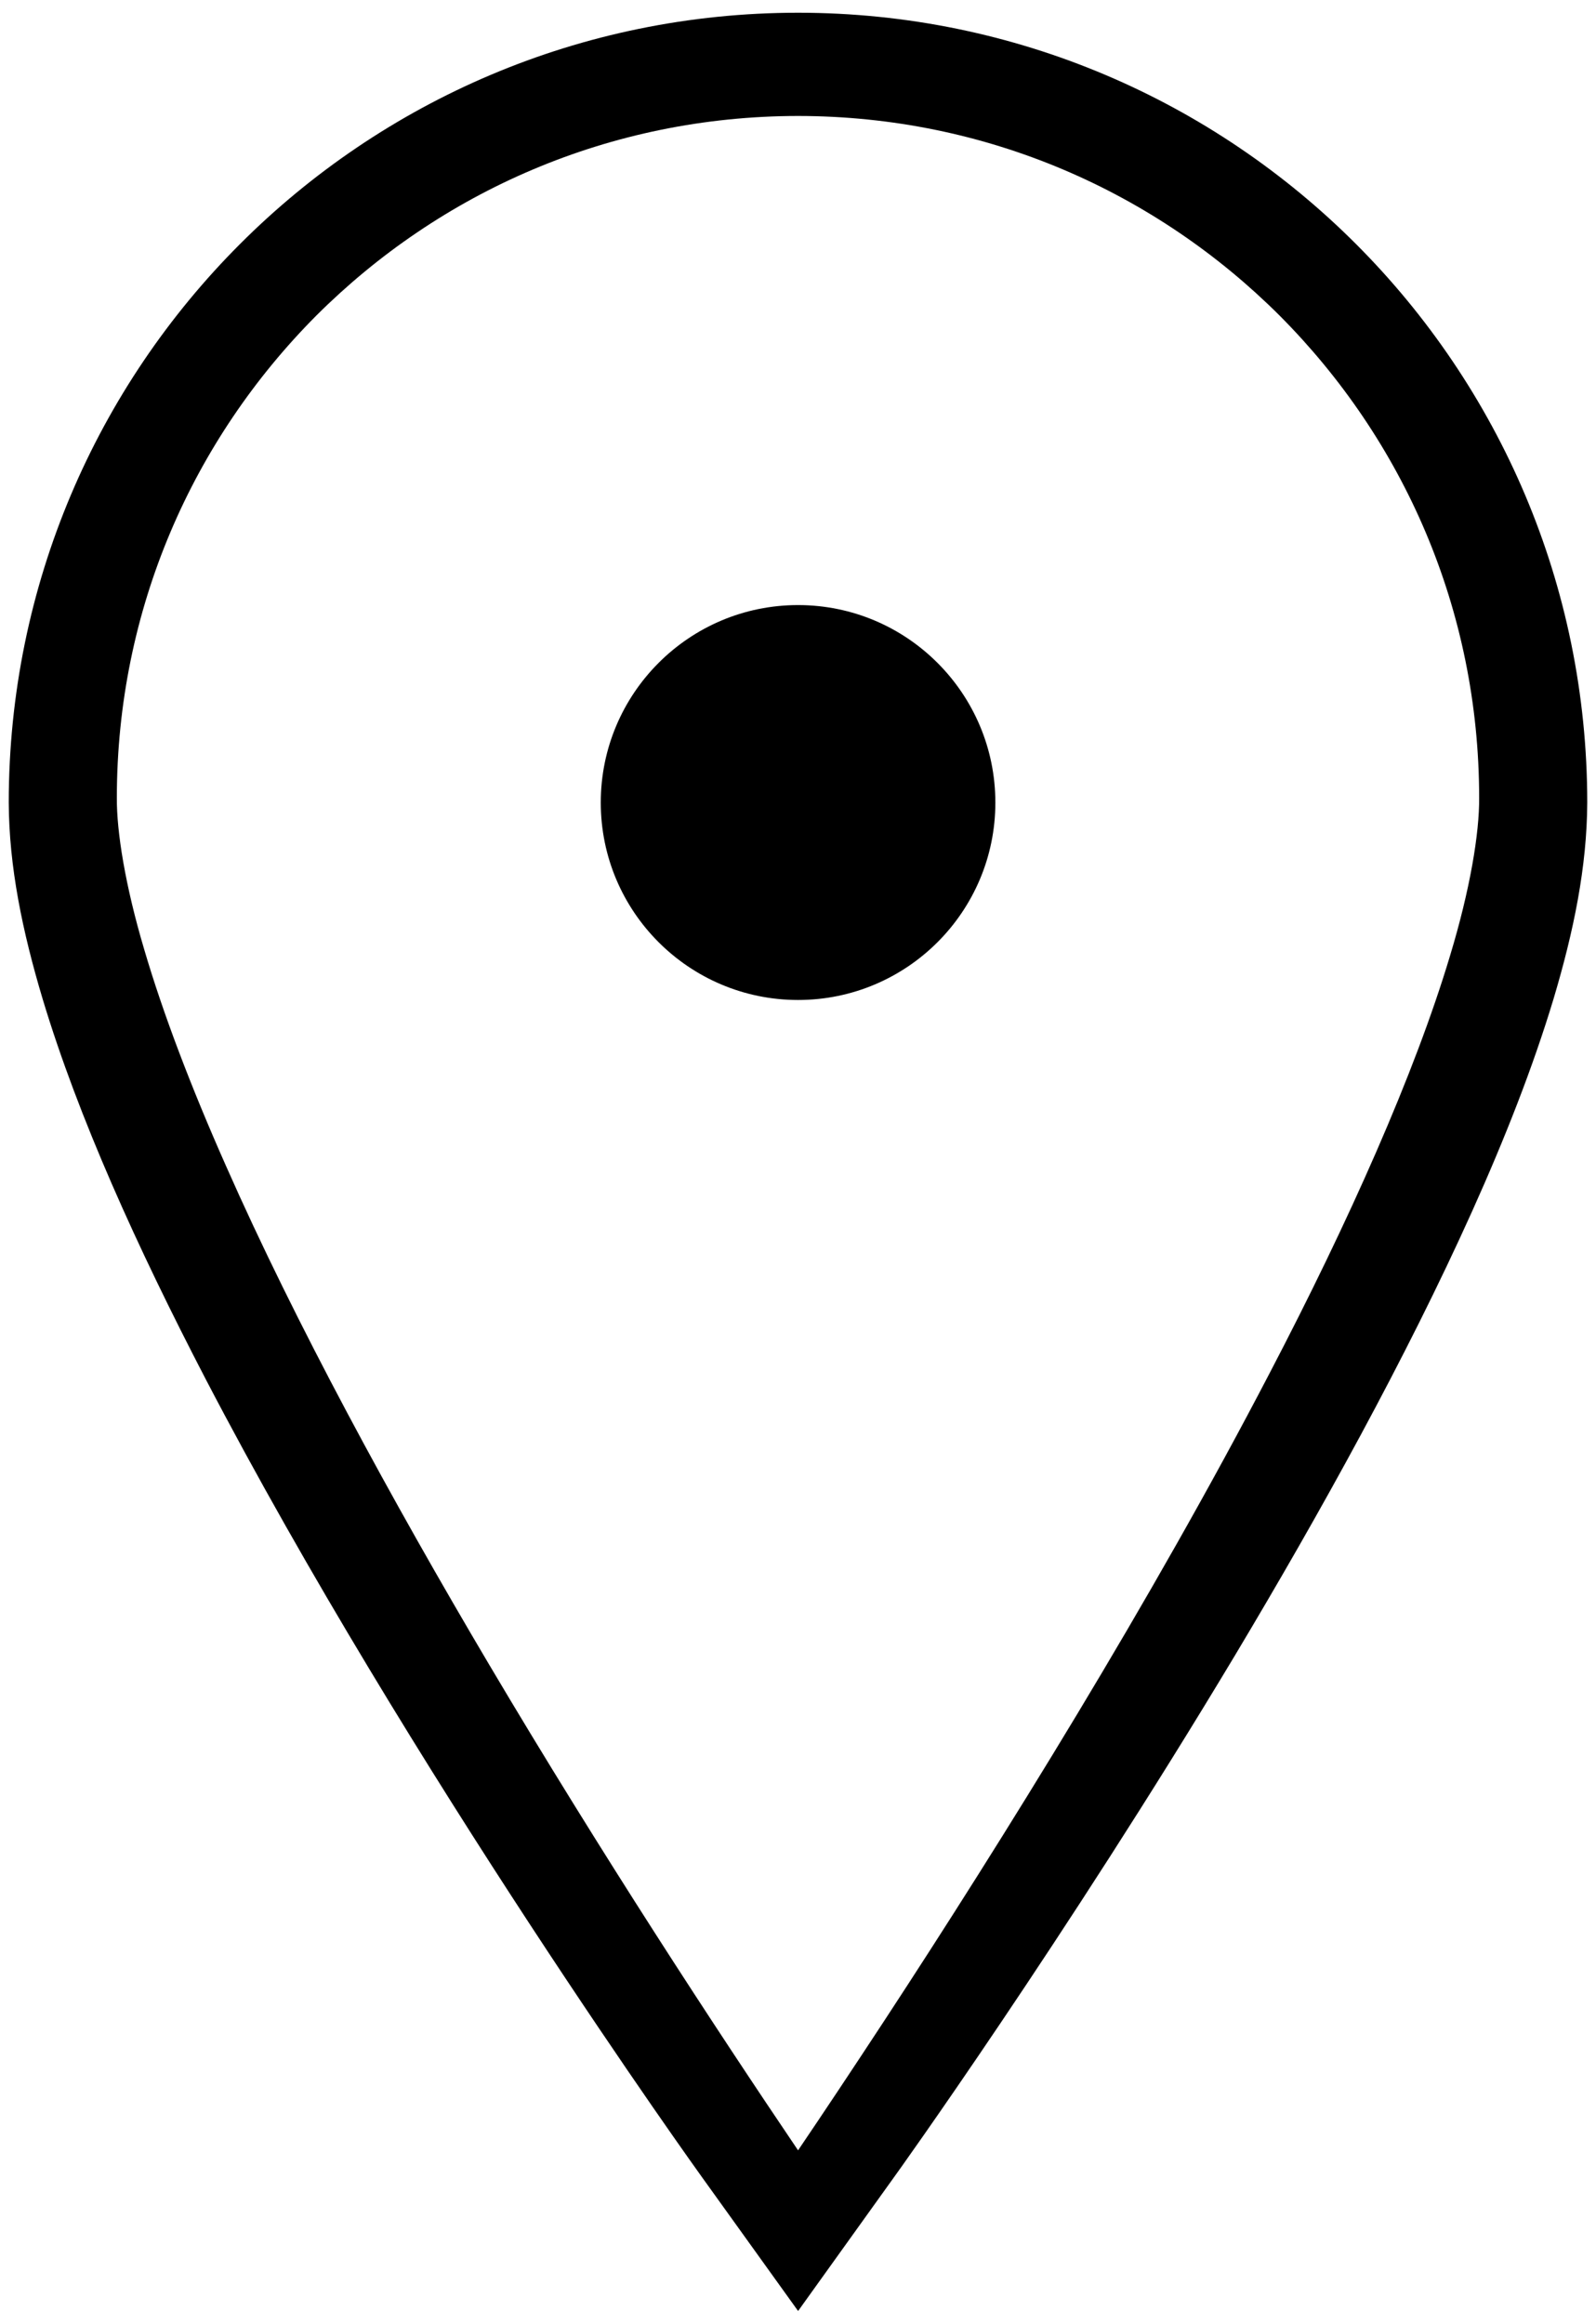
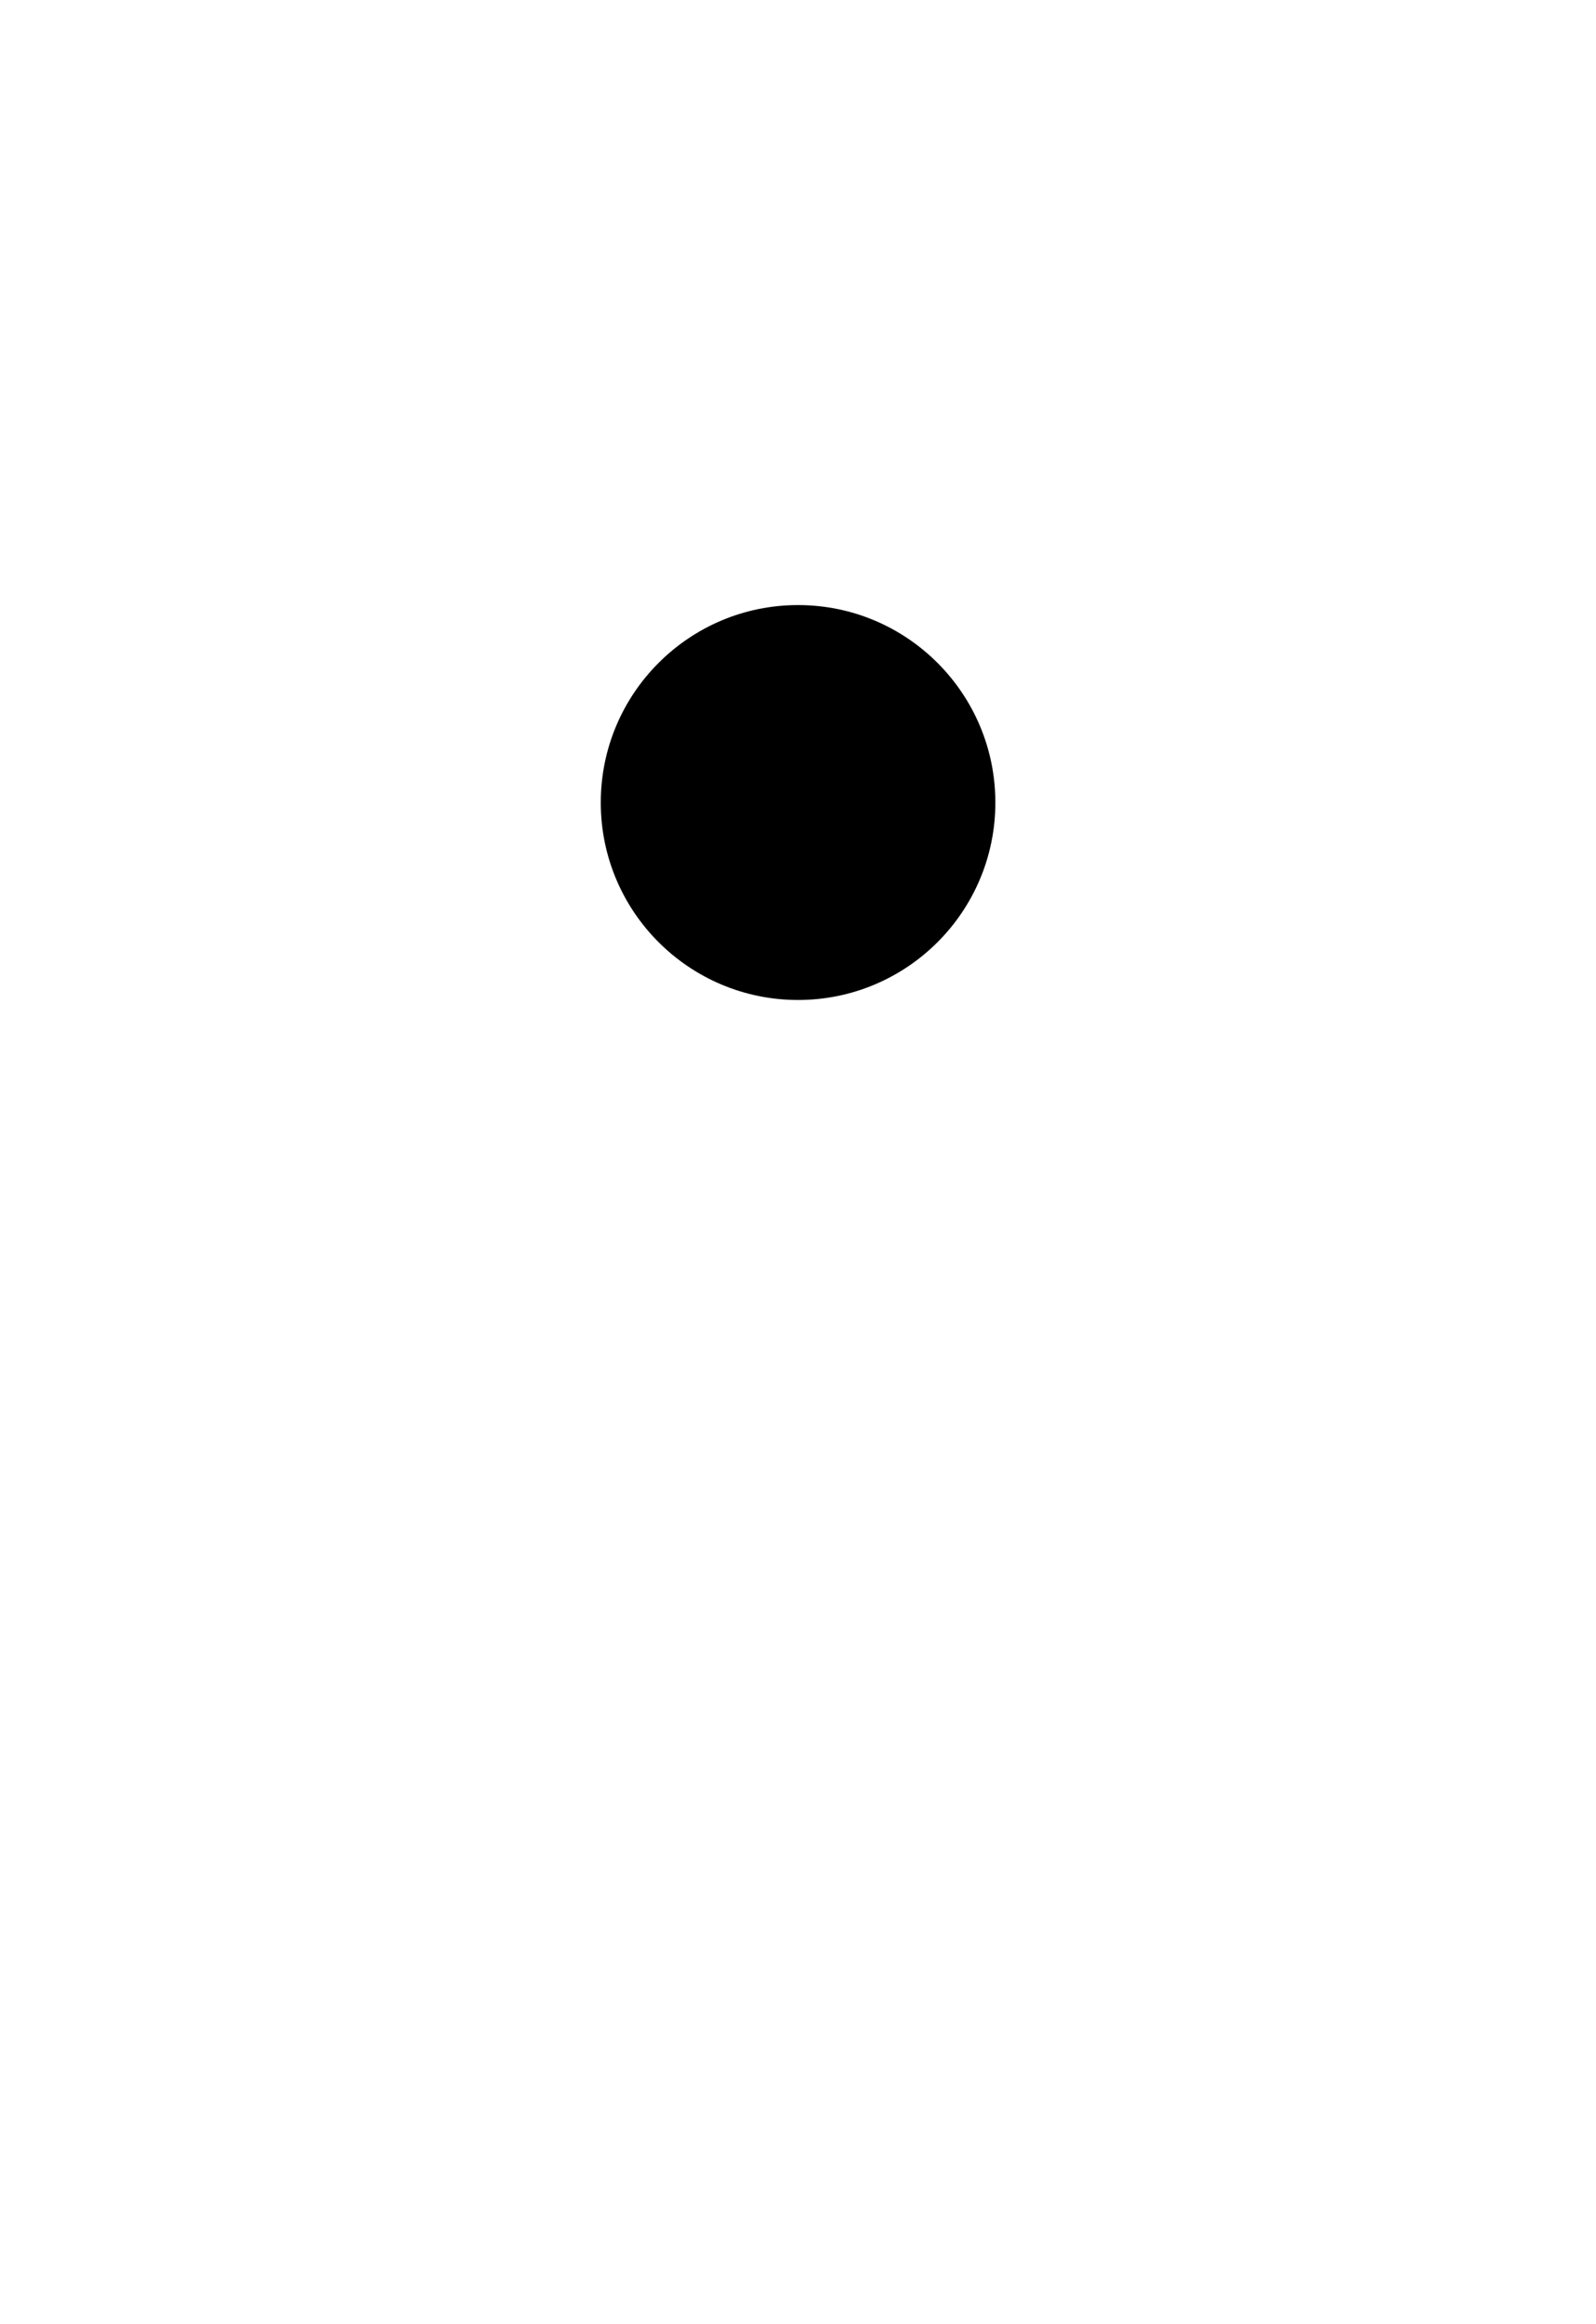
<svg xmlns="http://www.w3.org/2000/svg" version="1.1" id="レイヤー_1" x="0px" y="0px" width="50.17px" height="73px" viewBox="0 0 50.17 73" style="enable-background:new 0 0 50.17 73;" xml:space="preserve">
  <g>
-     <path d="M25.087,0.4C11.378,0.404,0.279,11.509,0.275,25.212c0.009,2.016,0.427,4.039,1.067,6.176   c1.124,3.728,2.975,7.802,5.116,11.922c6.425,12.319,15.558,25.015,15.609,25.085l3.021,4.204l3.016-4.204   c0.035-0.044,5.354-7.452,10.719-16.395c2.682-4.48,5.378-9.342,7.45-13.941c1.036-2.3,1.915-4.537,2.56-6.672   c0.639-2.137,1.053-4.16,1.062-6.176C49.89,11.509,38.792,0.404,25.087,0.4z M45.578,30.036c-1.102,3.676-3.171,8.324-5.664,13.094   c-3.733,7.17-8.389,14.661-12.098,20.322c-0.994,1.515-1.906,2.886-2.729,4.1c-2.587-3.823-6.185-9.313-9.704-15.248   c-3.079-5.197-6.093-10.73-8.281-15.682c-1.094-2.465-1.979-4.787-2.568-6.793c-0.595-1.998-0.869-3.698-0.861-4.77   c0.003-5.927,2.389-11.248,6.269-15.144c3.891-3.88,9.212-6.266,15.144-6.272c5.927,0.005,11.251,2.392,15.139,6.272   c3.885,3.896,6.269,9.218,6.272,15.144C46.506,26.17,46.213,27.946,45.578,30.036z" />
    <path d="M25.087,19.008c-3.425,0-6.202,2.779-6.202,6.204c0,3.426,2.778,6.202,6.202,6.202c3.423,0,6.202-2.776,6.202-6.202   C31.289,21.787,28.51,19.008,25.087,19.008z" />
  </g>
</svg>